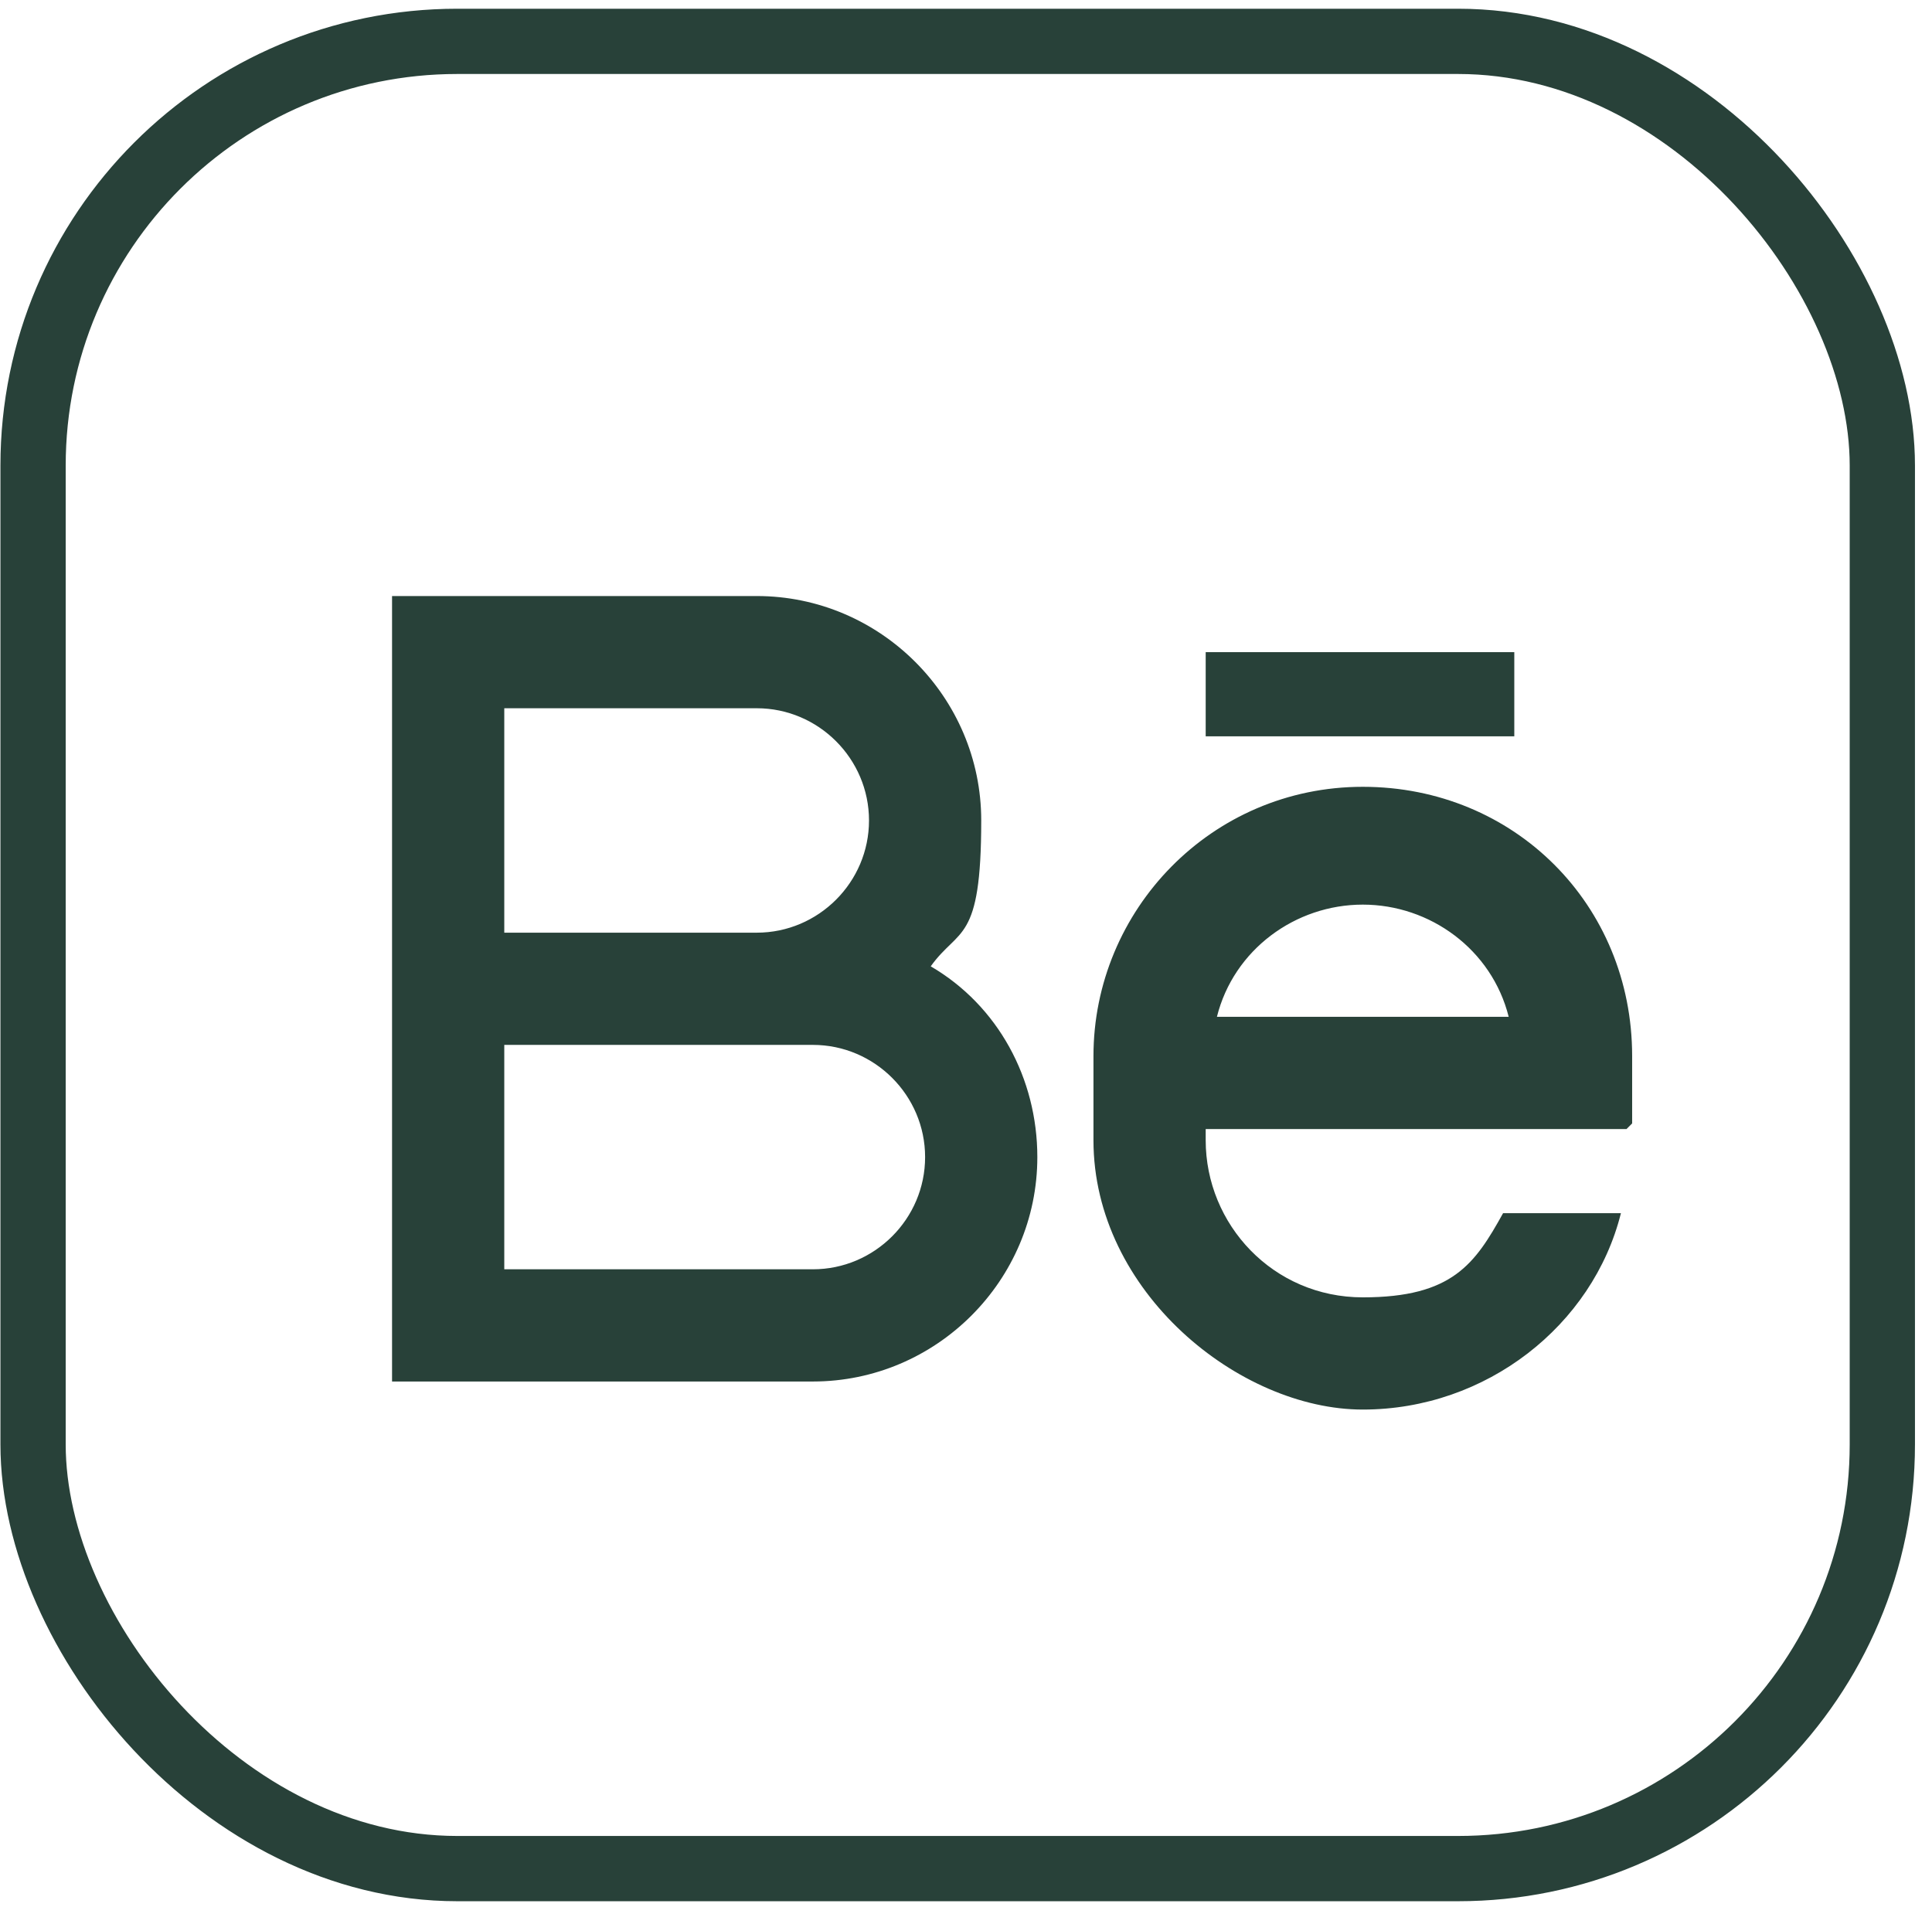
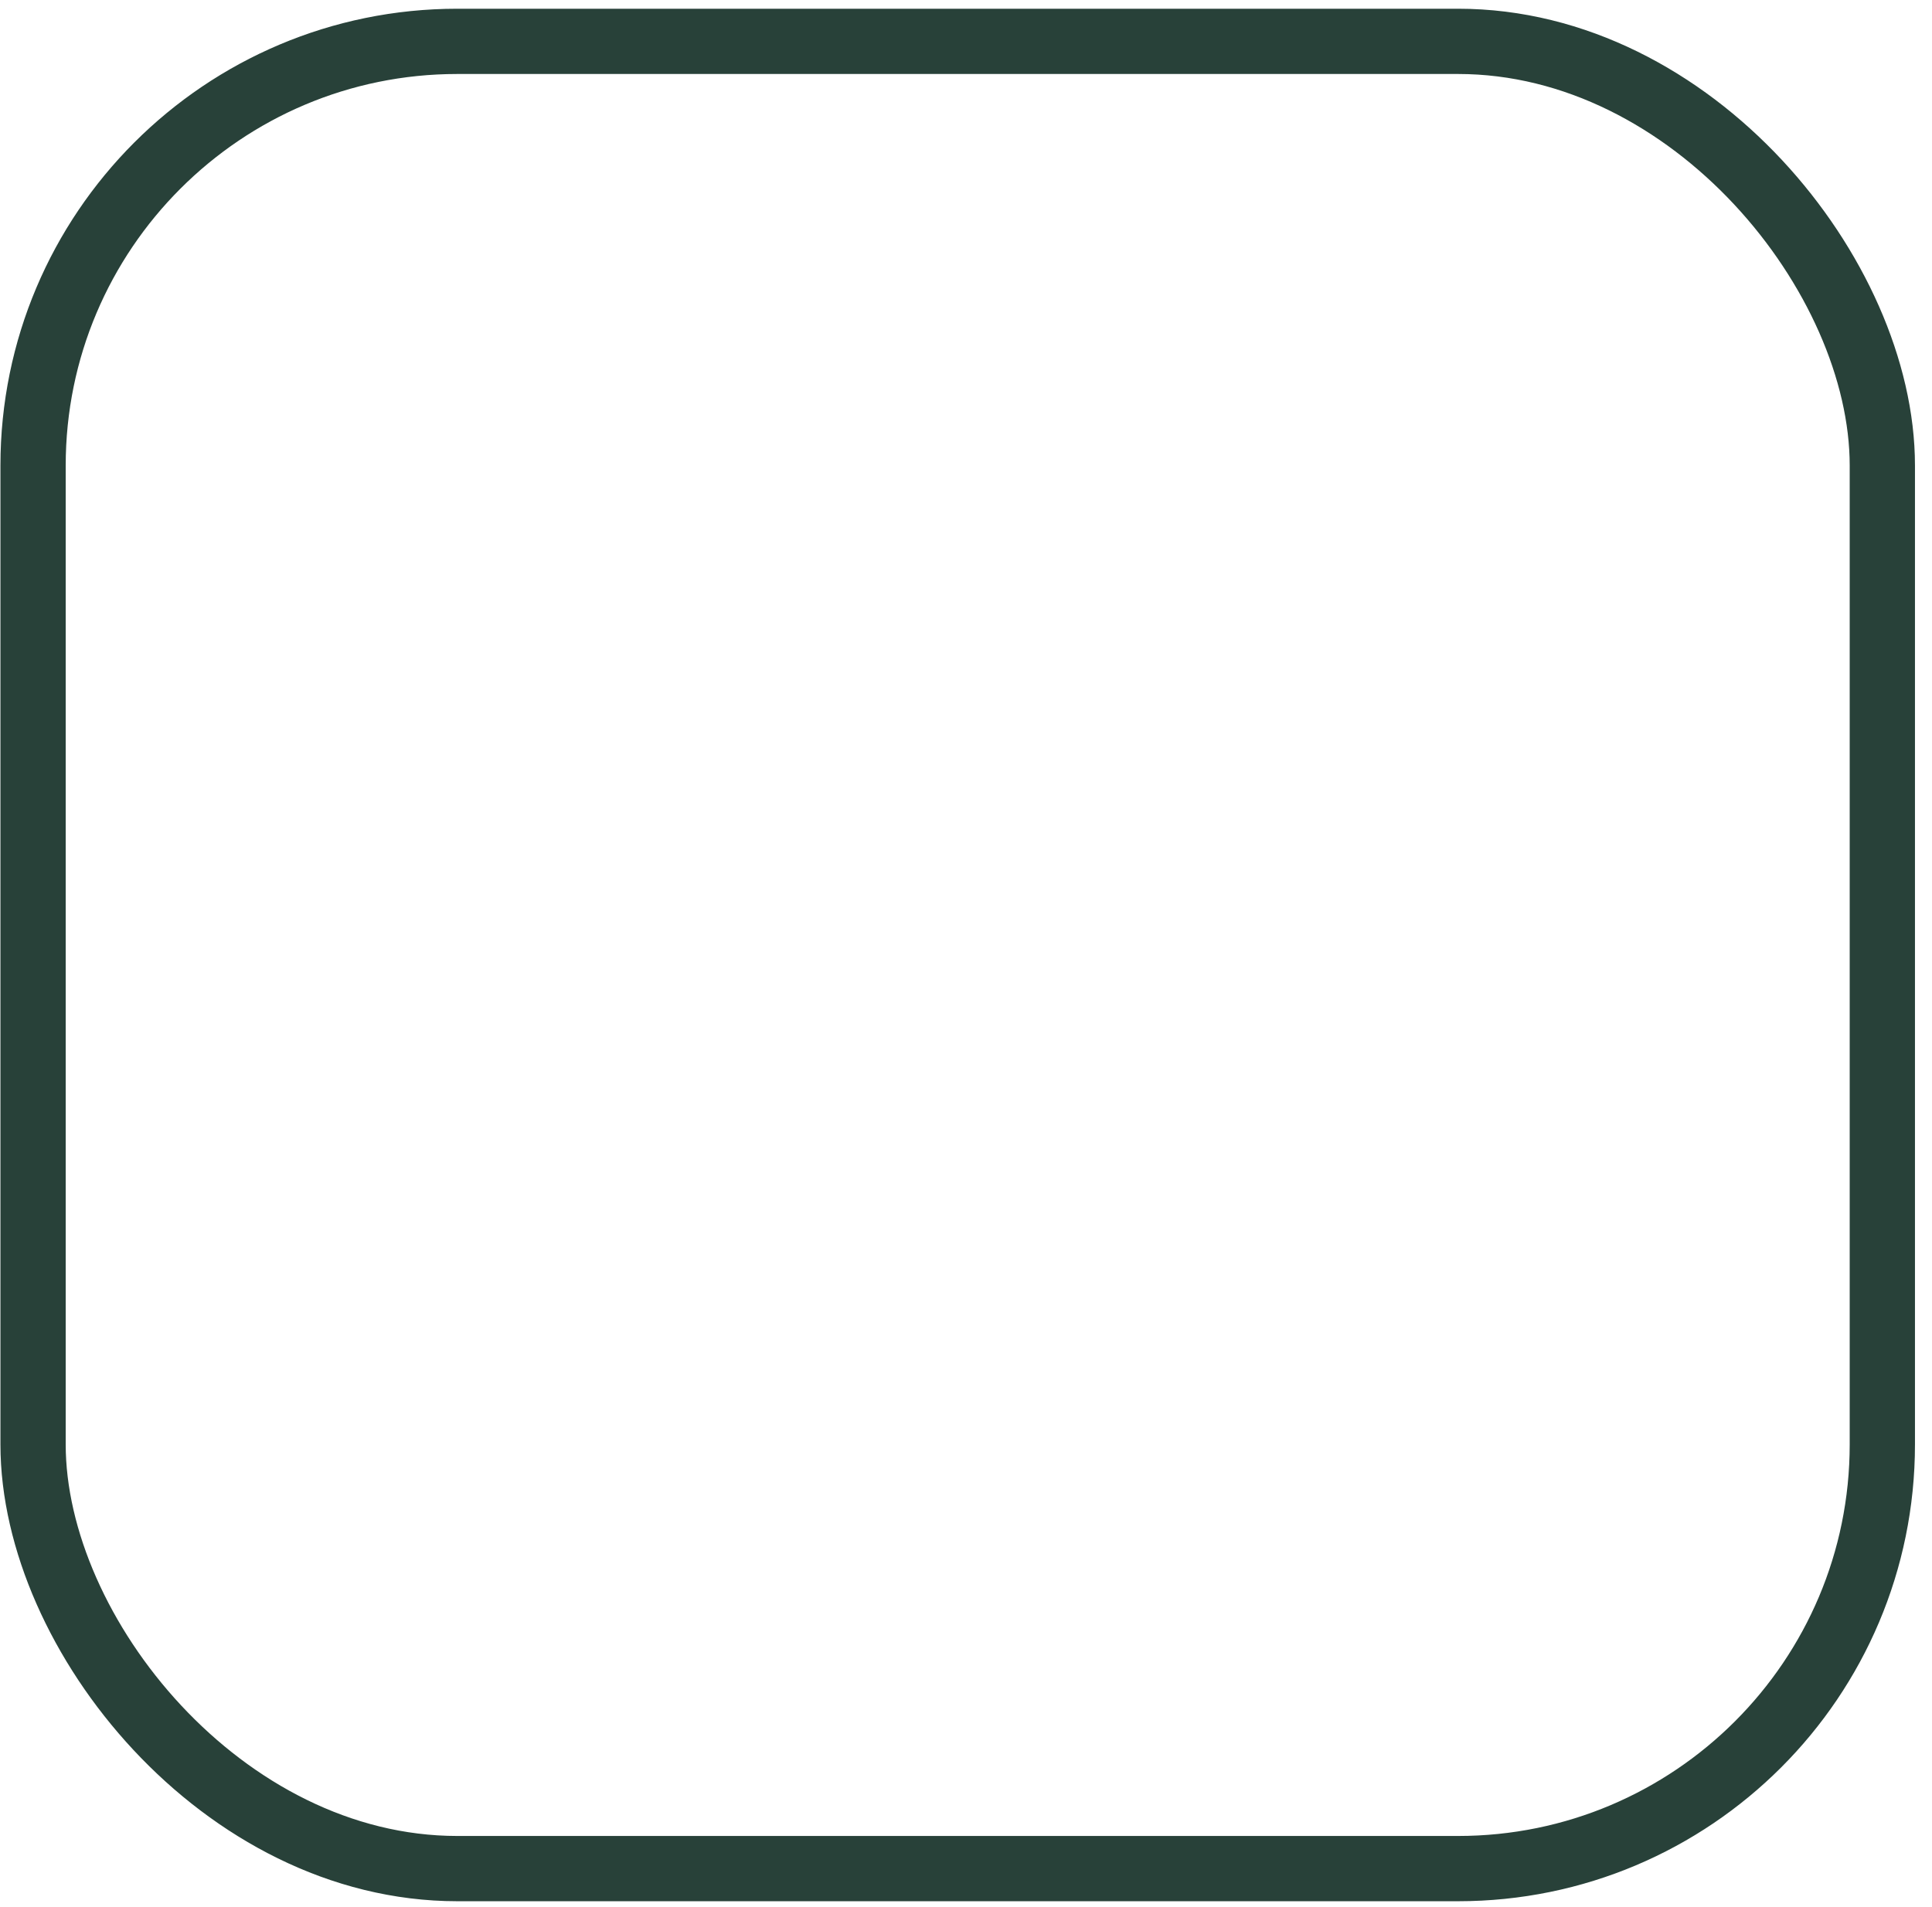
<svg xmlns="http://www.w3.org/2000/svg" width="78" height="77" viewBox="0 0 78 77" fill="none">
  <rect x="1.335" y="1.67" width="74.66" height="73.781" rx="17.128" stroke="#284139" stroke-width="2.635" />
-   <path d="M30.553 37.66C33.045 37.66 35.084 35.621 35.084 33.129C35.084 30.637 33.045 28.598 30.553 28.598H20.359V37.66H30.553ZM32.819 42.191H20.359V51.252H32.819C35.31 51.252 37.349 49.214 37.349 46.722C37.349 44.23 35.31 42.191 32.819 42.191ZM37.576 39.019C40.294 40.605 41.88 43.55 41.88 46.722C41.88 51.706 37.803 55.783 32.819 55.783H15.828V24.067H30.553C35.537 24.067 39.615 28.145 39.615 33.129C39.615 38.113 38.709 37.433 37.576 39.019ZM48.677 26.333H61.136V29.731H48.677V26.333ZM65.667 45.589H48.677V46.042C48.677 49.44 51.395 52.385 55.02 52.385C58.644 52.385 59.551 51.026 60.683 48.987H65.441C64.308 53.518 60.004 56.916 55.02 56.916C50.036 56.916 44.146 52.159 44.146 46.042V42.644C44.146 36.754 48.903 31.77 55.02 31.77C61.136 31.77 65.894 36.527 65.894 42.644V45.362L65.667 45.589ZM60.91 41.058C60.23 38.34 57.738 36.527 55.02 36.527C52.301 36.527 49.809 38.34 49.13 41.058H61.136H60.91Z" fill="#284139" />
</svg>